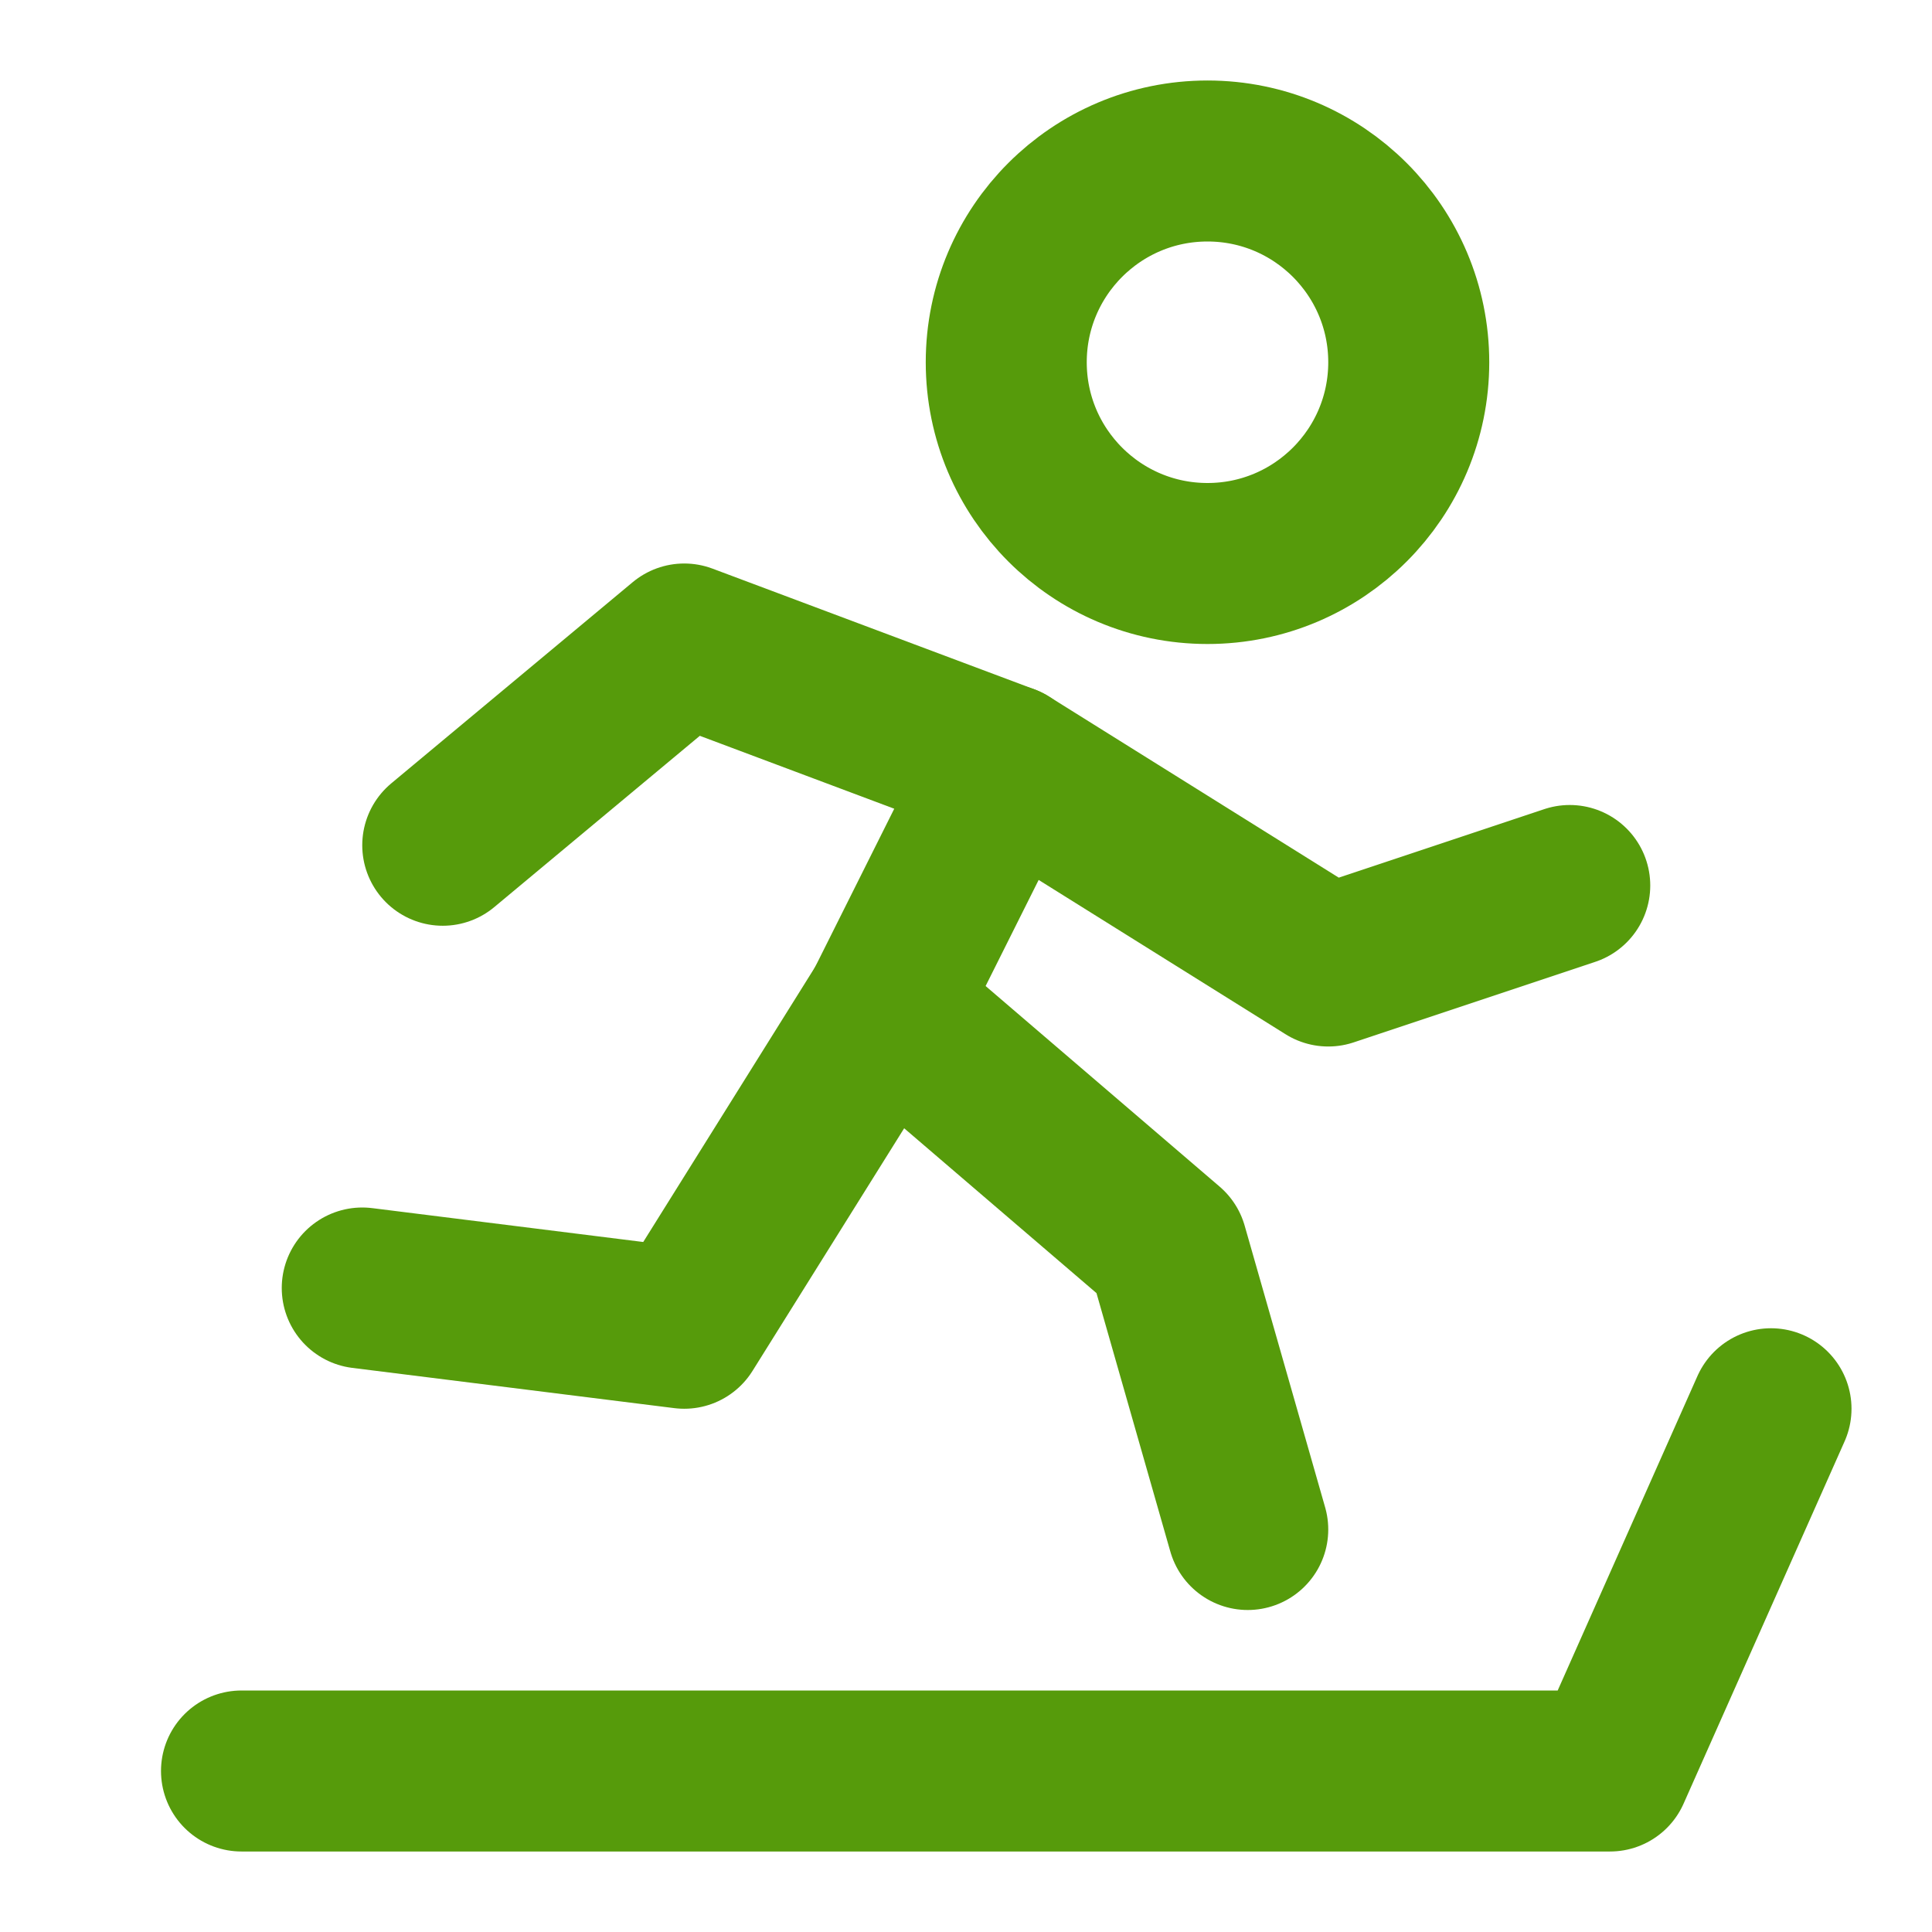
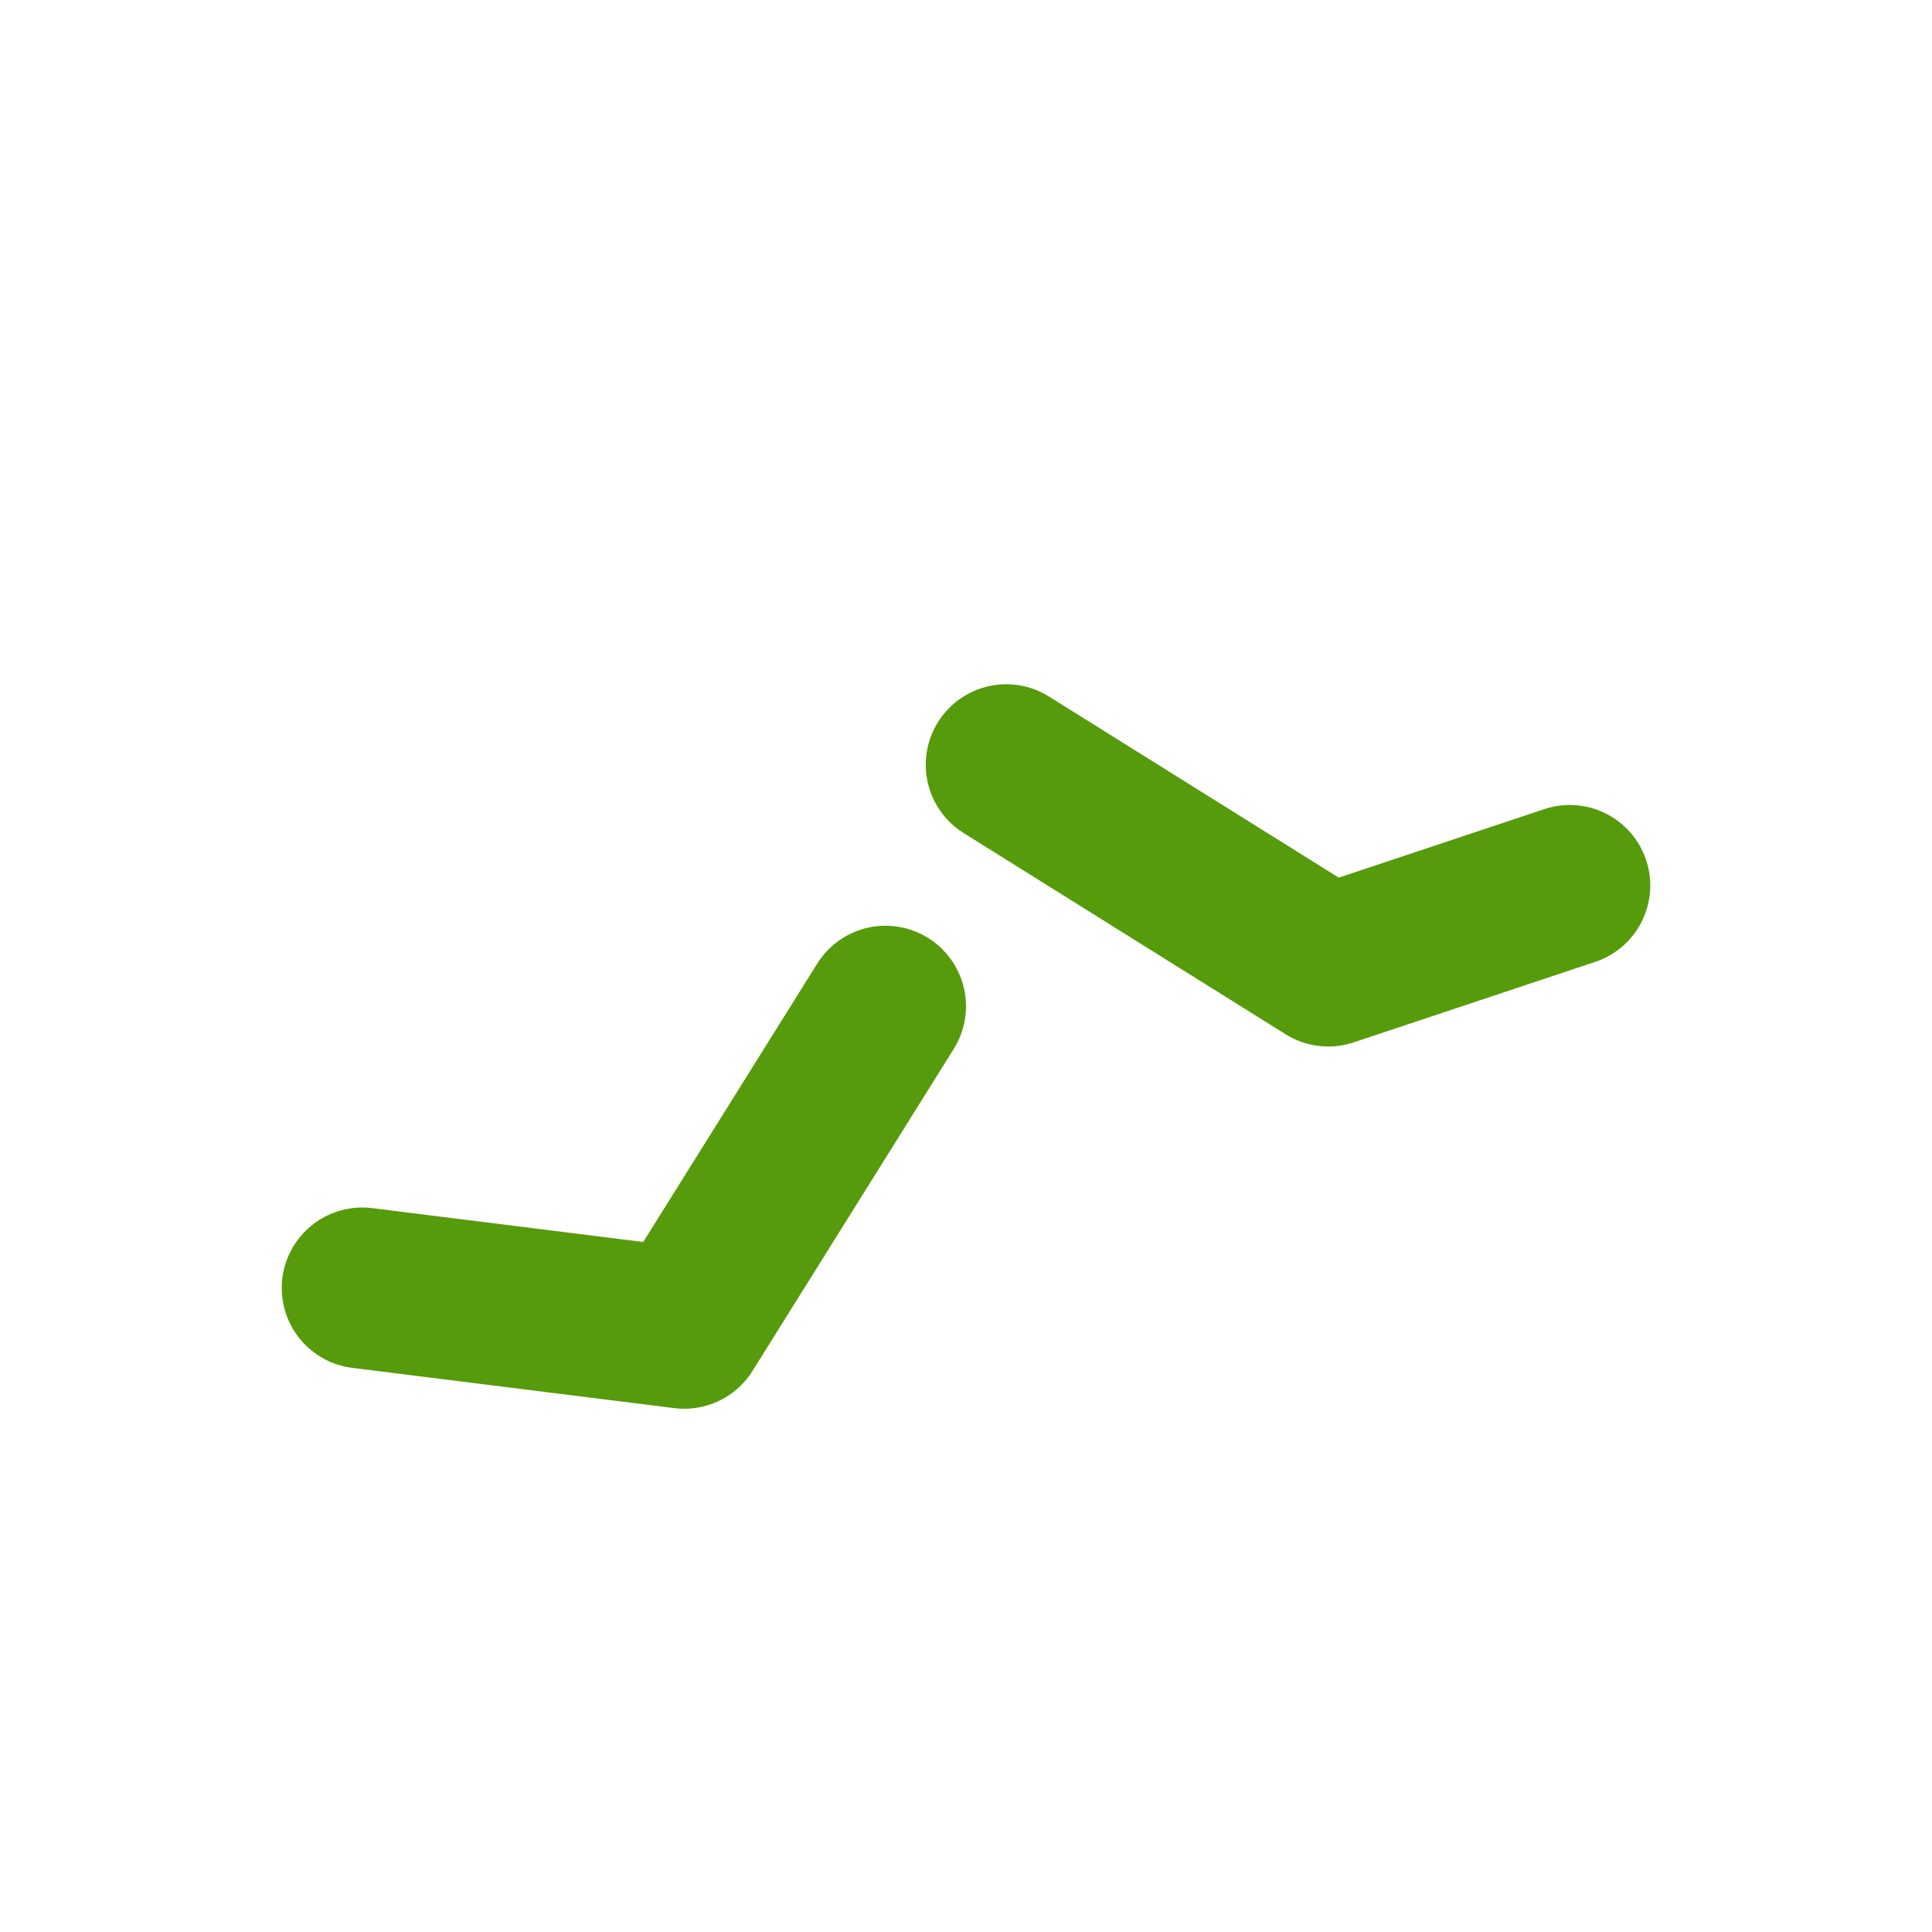
<svg xmlns="http://www.w3.org/2000/svg" fill="none" viewBox="0 0 48 48" height="24" width="24">
-   <path stroke-miterlimit="2" stroke-width="4" stroke="#569b0b" fill="none" d="M30 14C32.761 14 35 11.761 35 9C35 6.239 32.761 4 30 4C27.239 4 25 6.239 25 9C25 11.761 27.239 14 30 14Z" />
-   <path stroke-linejoin="round" stroke-linecap="round" stroke-miterlimit="2" stroke-width="4" stroke="#569b0b" d="M11 21L17 16L25 19L22 25L29 31L31 38" />
  <path stroke-linejoin="round" stroke-linecap="round" stroke-miterlimit="2" stroke-width="4" stroke="#569b0b" d="M22 25L17 33L9 32" />
-   <path stroke-linejoin="round" stroke-linecap="round" stroke-miterlimit="2" stroke-width="4" stroke="#569b0b" d="M6 44H40L44 35" />
  <path stroke-linejoin="round" stroke-linecap="round" stroke-miterlimit="2" stroke-width="4" stroke="#569b0b" d="M25 19L33 24L39 22" />
</svg>